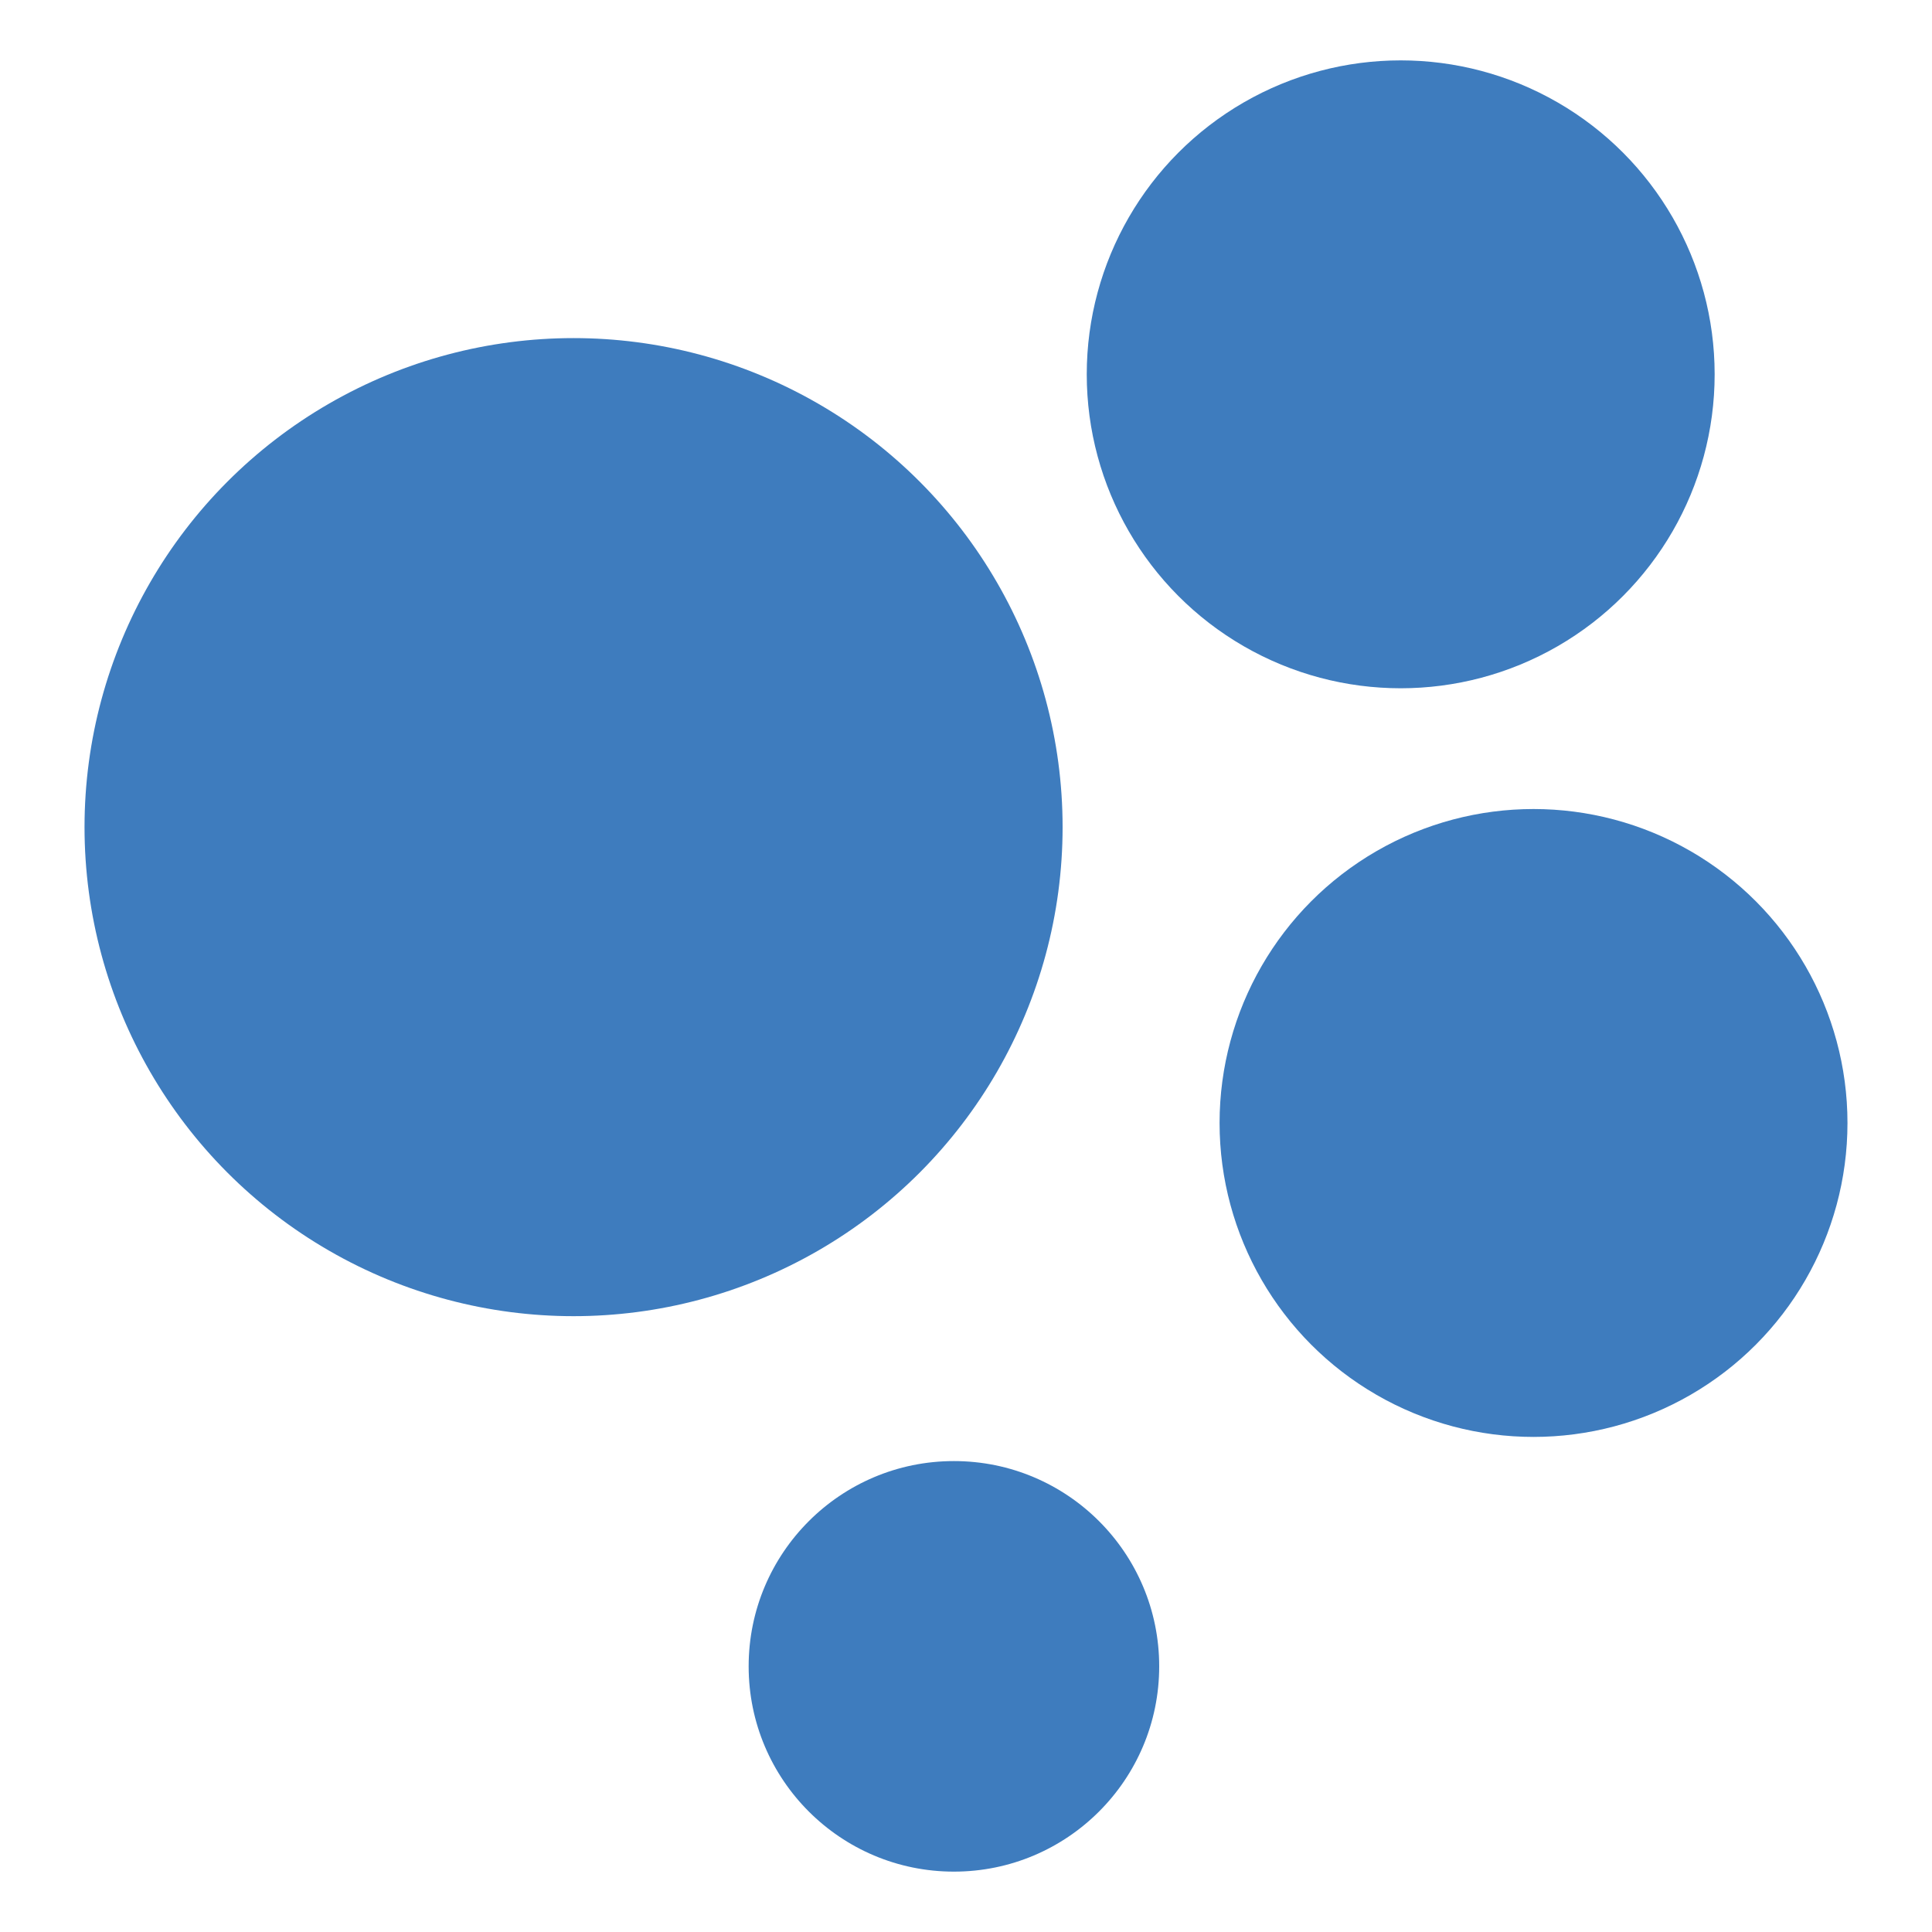
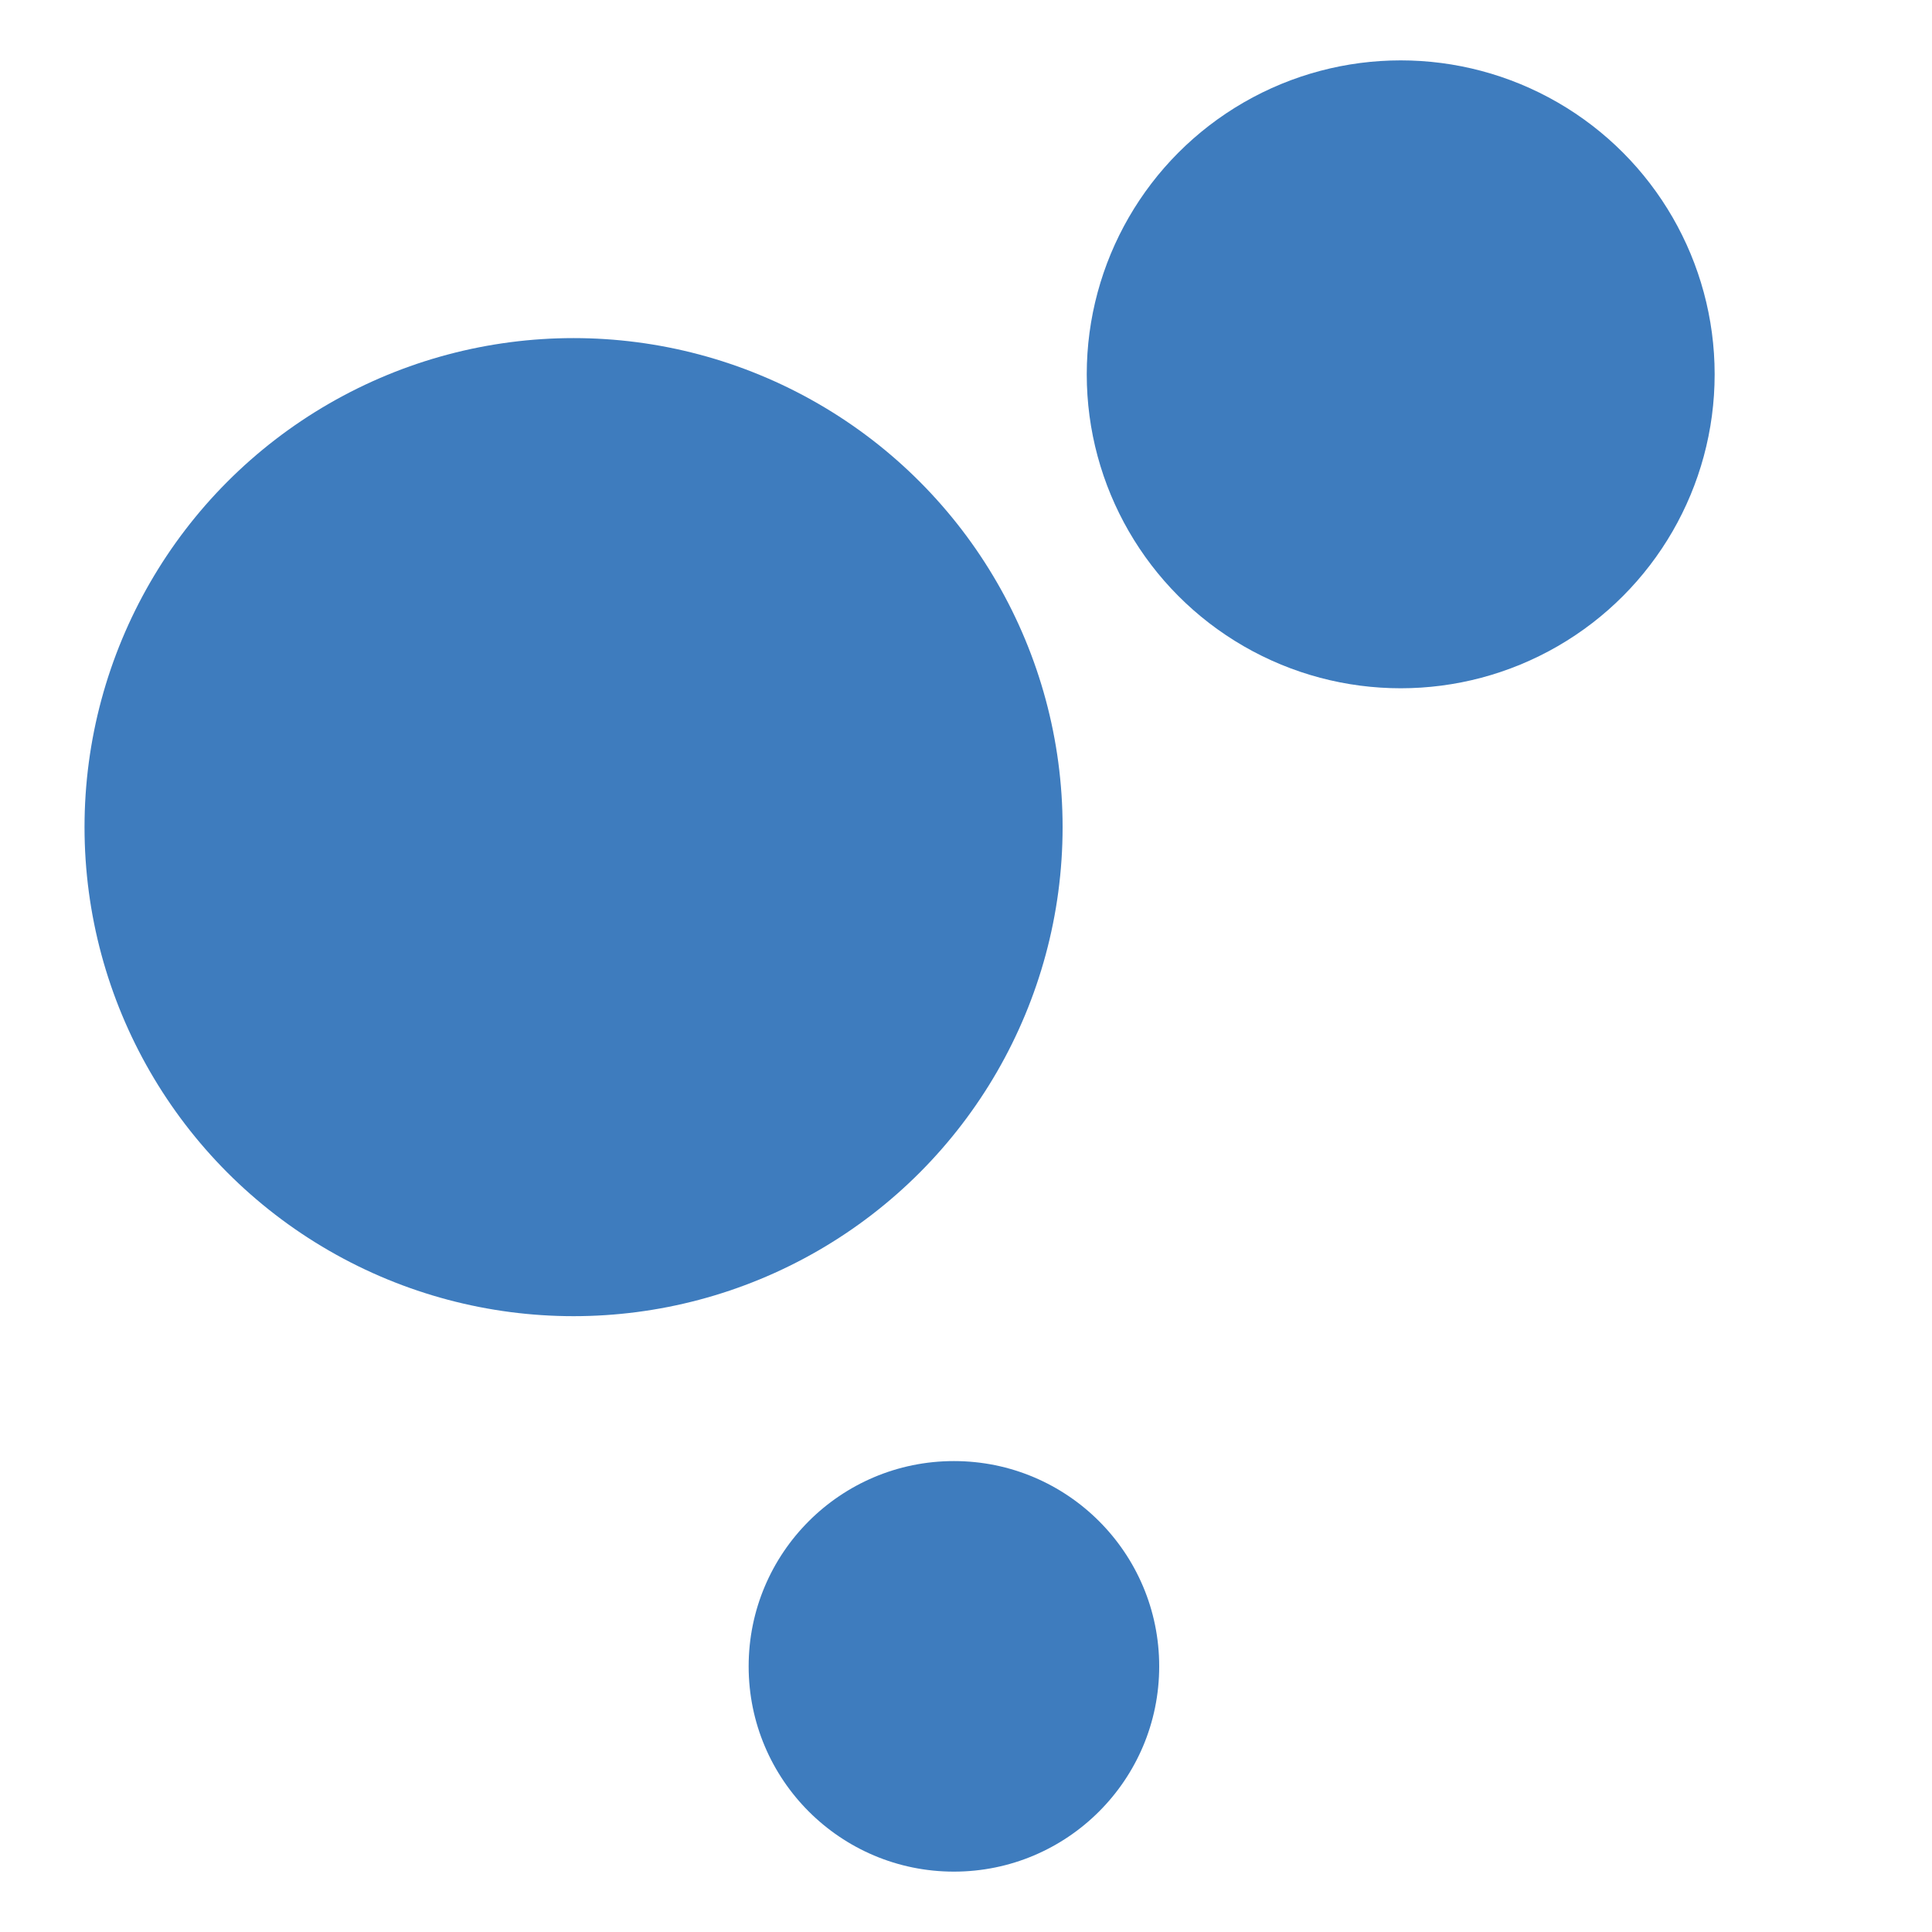
<svg xmlns="http://www.w3.org/2000/svg" version="1.1" id="Layer_1" x="0px" y="0px" viewBox="0 0 32 32" enable-background="new 0 0 32 32" xml:space="preserve">
  <g>
    <circle fill="#3E7CBE" cx="9.5" cy="13.7" r="8.1" />
-     <circle fill="#3E7CBE" cx="25.4" cy="18.6" r="5.2" />
    <circle fill="#3E7CBE" cx="23.2" cy="6.2" r="5.2" />
    <circle fill="#3E7CBE" cx="15.8" cy="27.6" r="3.4" />
  </g>
</svg>